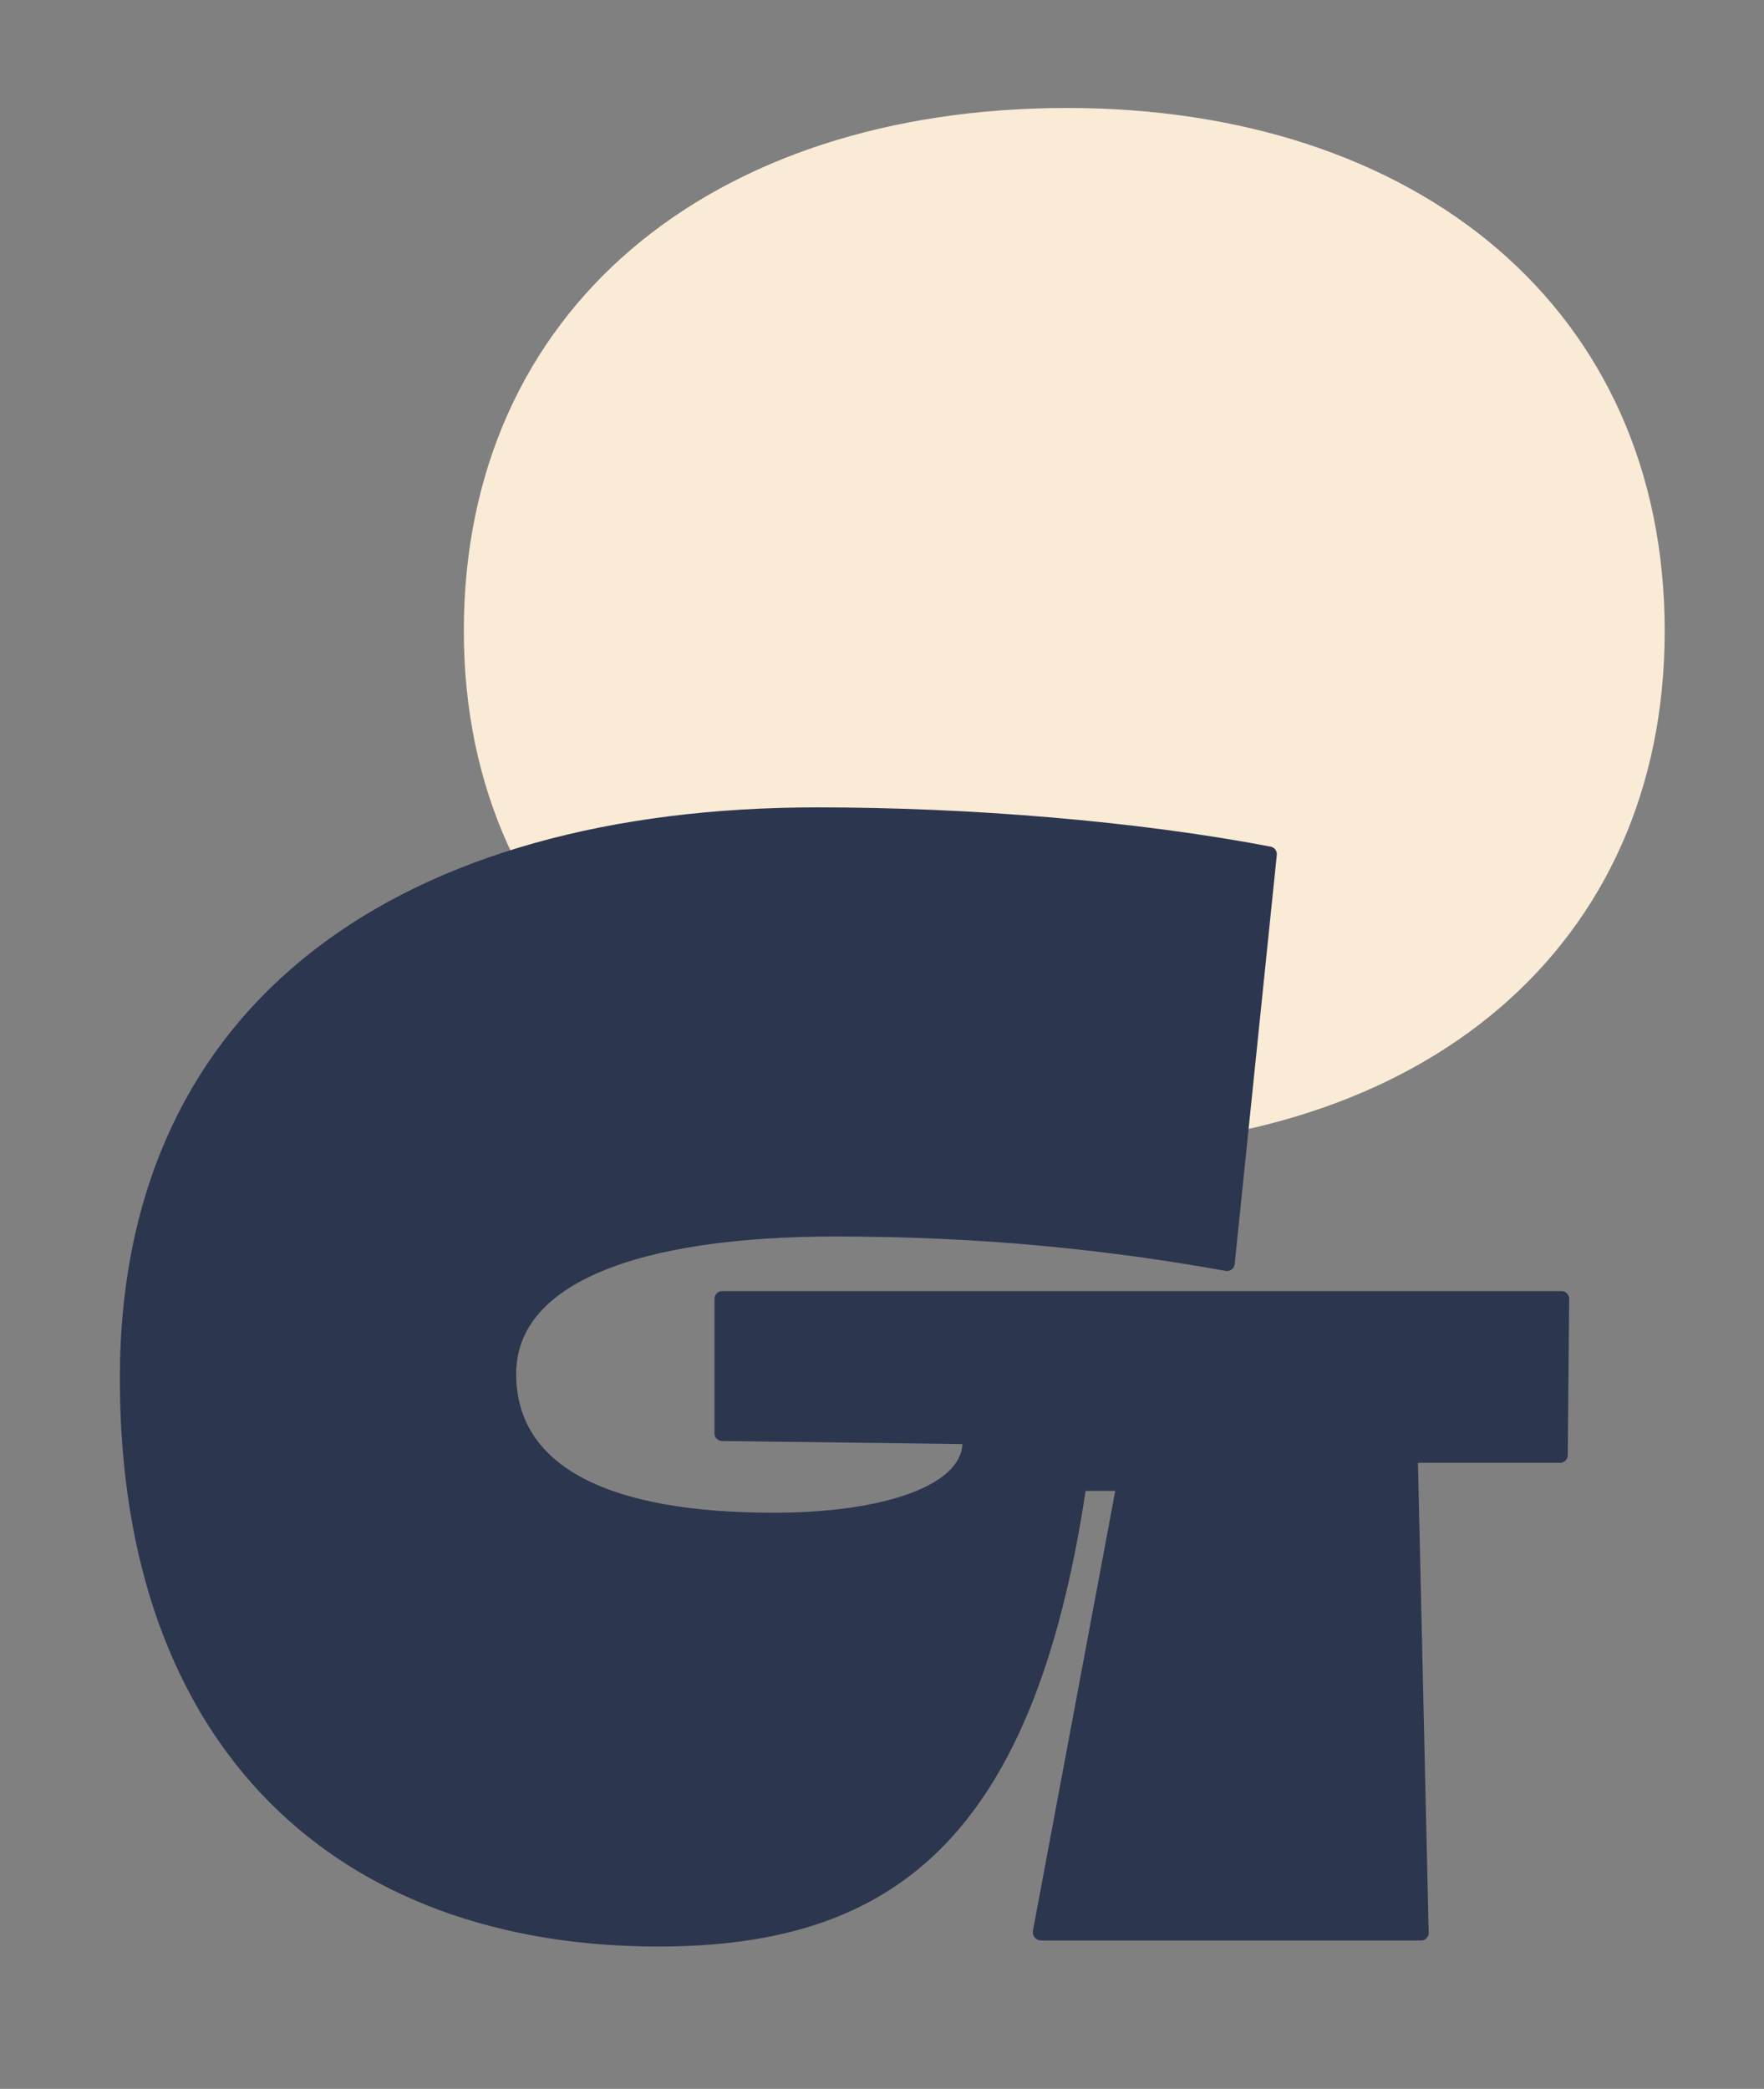
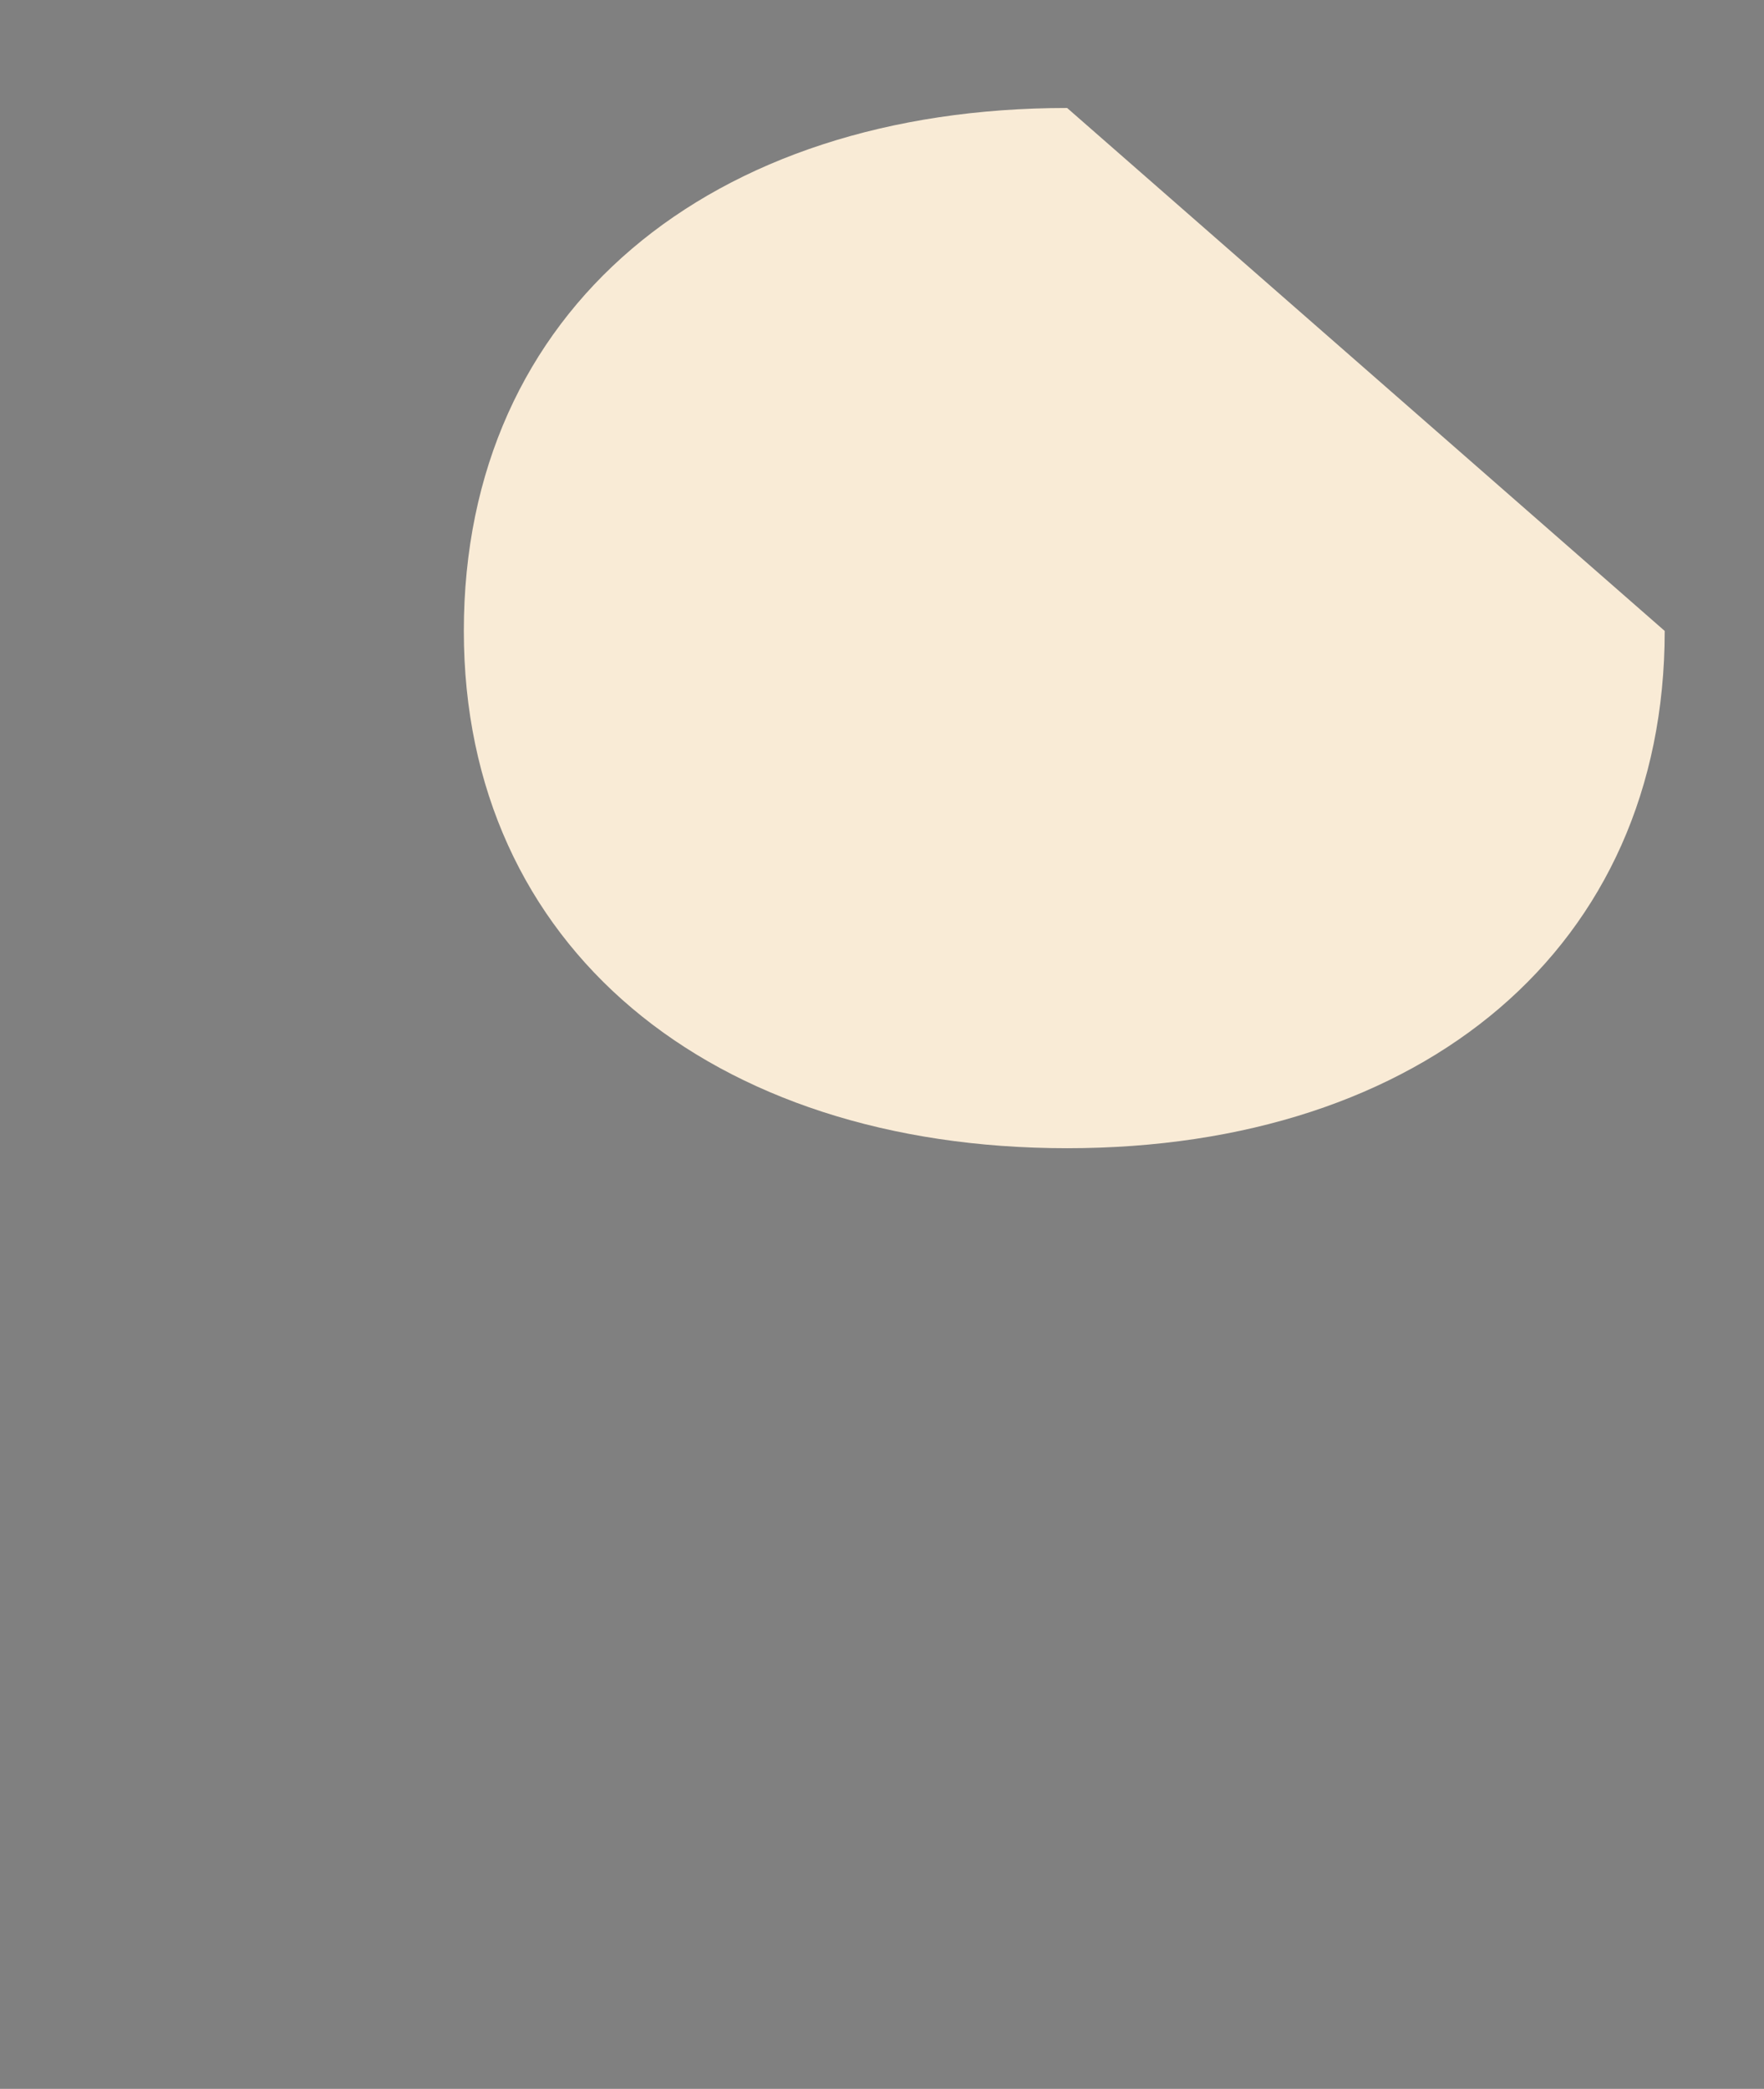
<svg xmlns="http://www.w3.org/2000/svg" version="1.0" x="0px" y="0px" viewBox="0 0 119.715 141.732" enable-background="new 0 0 119.715 141.732" xml:space="preserve">
  <rect x="0" y="0" width="119.715" height="141.732" fill="#808080" stroke="none" />
  <g id="payoff">
</g>
  <g id="bollo">
</g>
  <g id="merry_G">
    <g>
-       <path fill="#F9EBD6" d="M72.422,7.327c-24.176,0-40.944,13.65-40.944,35.484c0,21.448,16.768,35.098,40.944,35.098    c24.176,0,40.554-13.65,40.554-35.099C112.976,20.977,96.208,7.327,72.422,7.327z" />
-       <path fill="#2D364F" d="M49.001,97.775l16.311,0.208c-0.107,2.752-5.19,4.658-12.813,4.658c-11.118,0-17.47-3.072-17.47-9.424    c0-6.142,8.258-9.318,21.705-9.318c9.937,0,18.558,0.911,26.455,2.336c0.296,0.053,0.571-0.155,0.602-0.454l2.86-27.771    c0.028-0.268-0.15-0.513-0.415-0.564c-9.133-1.744-20.465-2.664-30.772-2.664c-27.848,0-47.33,12.812-47.33,38.754    c0,25.305,14.929,38.54,36.53,38.54c15.777,0,25.41-7.094,29.012-30.917h2.012l-5.586,29.838    c-0.068,0.348,0.199,0.671,0.553,0.671h25.787c0.29,0,0.524-0.239,0.517-0.529l-0.729-31.865c0-0.011,0.009-0.02,0.02-0.02h9.629    c0.284,0,0.515-0.229,0.518-0.513l0.096-10.613c0.003-0.288-0.23-0.522-0.518-0.522l-56.968,0.001    c-0.286,0-0.518,0.232-0.518,0.518v9.135C48.49,97.54,48.718,97.771,49.001,97.775z" />
+       <path fill="#F9EBD6" d="M72.422,7.327c-24.176,0-40.944,13.65-40.944,35.484c0,21.448,16.768,35.098,40.944,35.098    c24.176,0,40.554-13.65,40.554-35.099z" />
    </g>
  </g>
</svg>